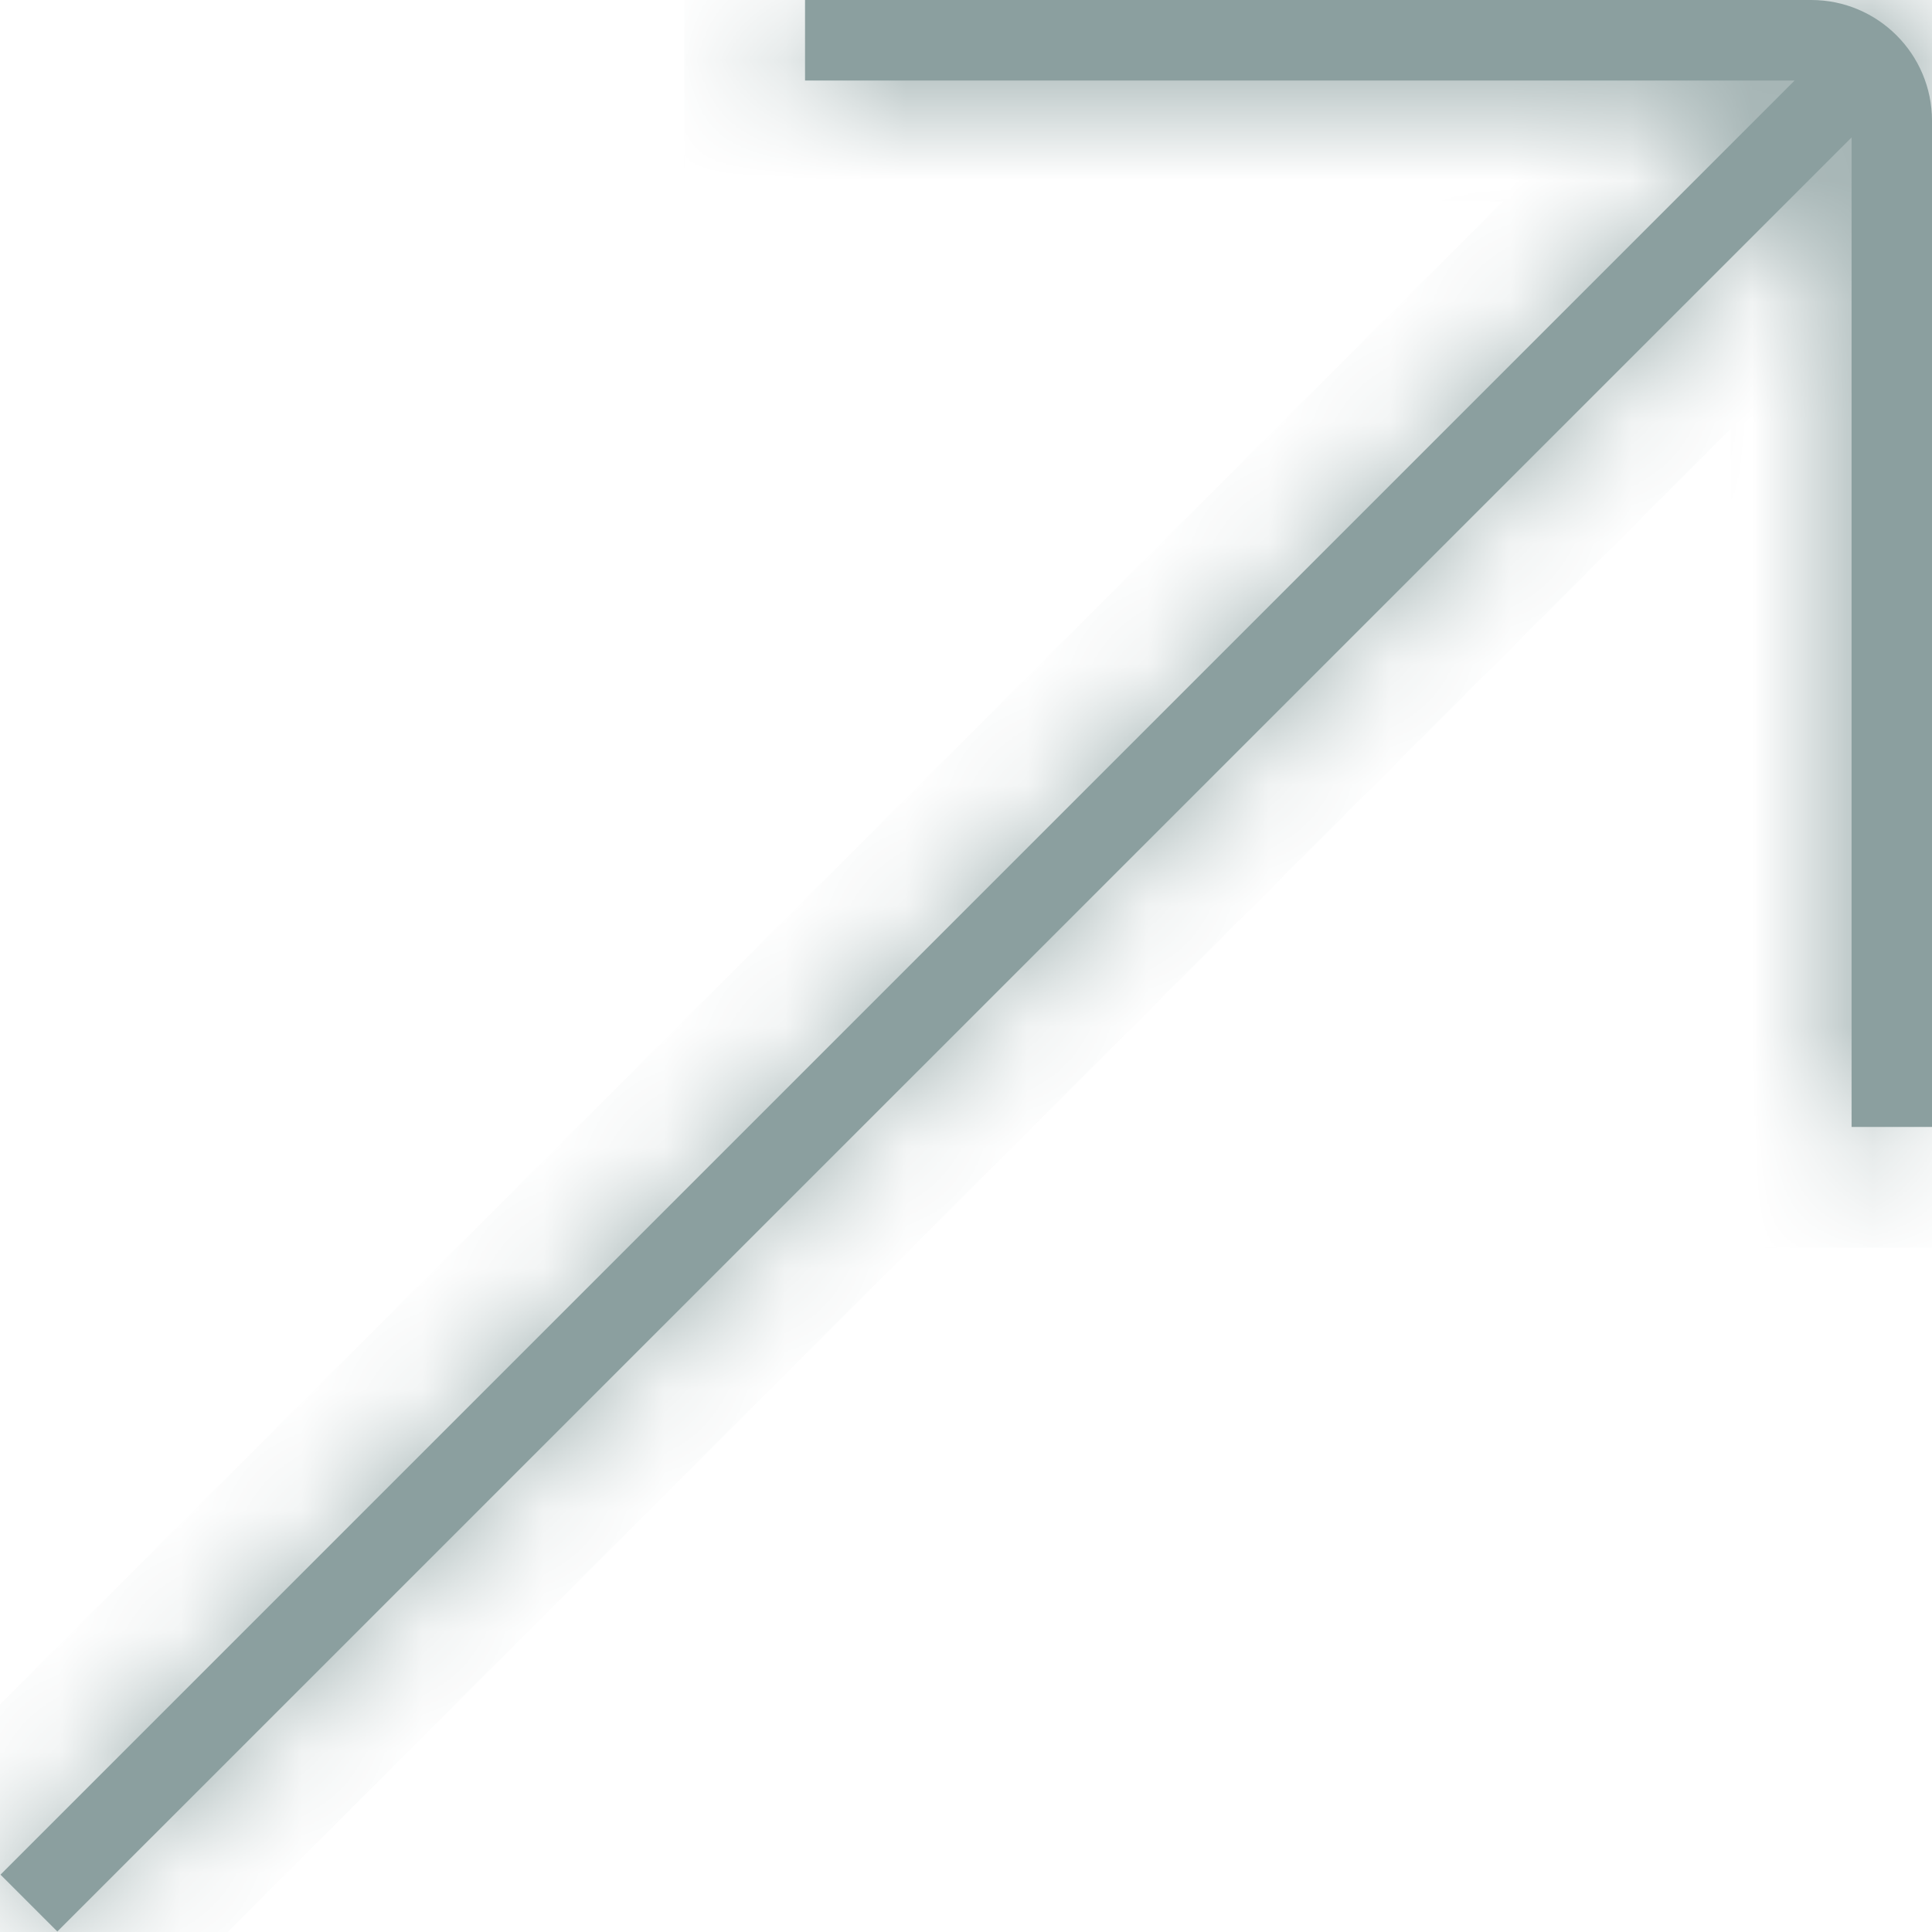
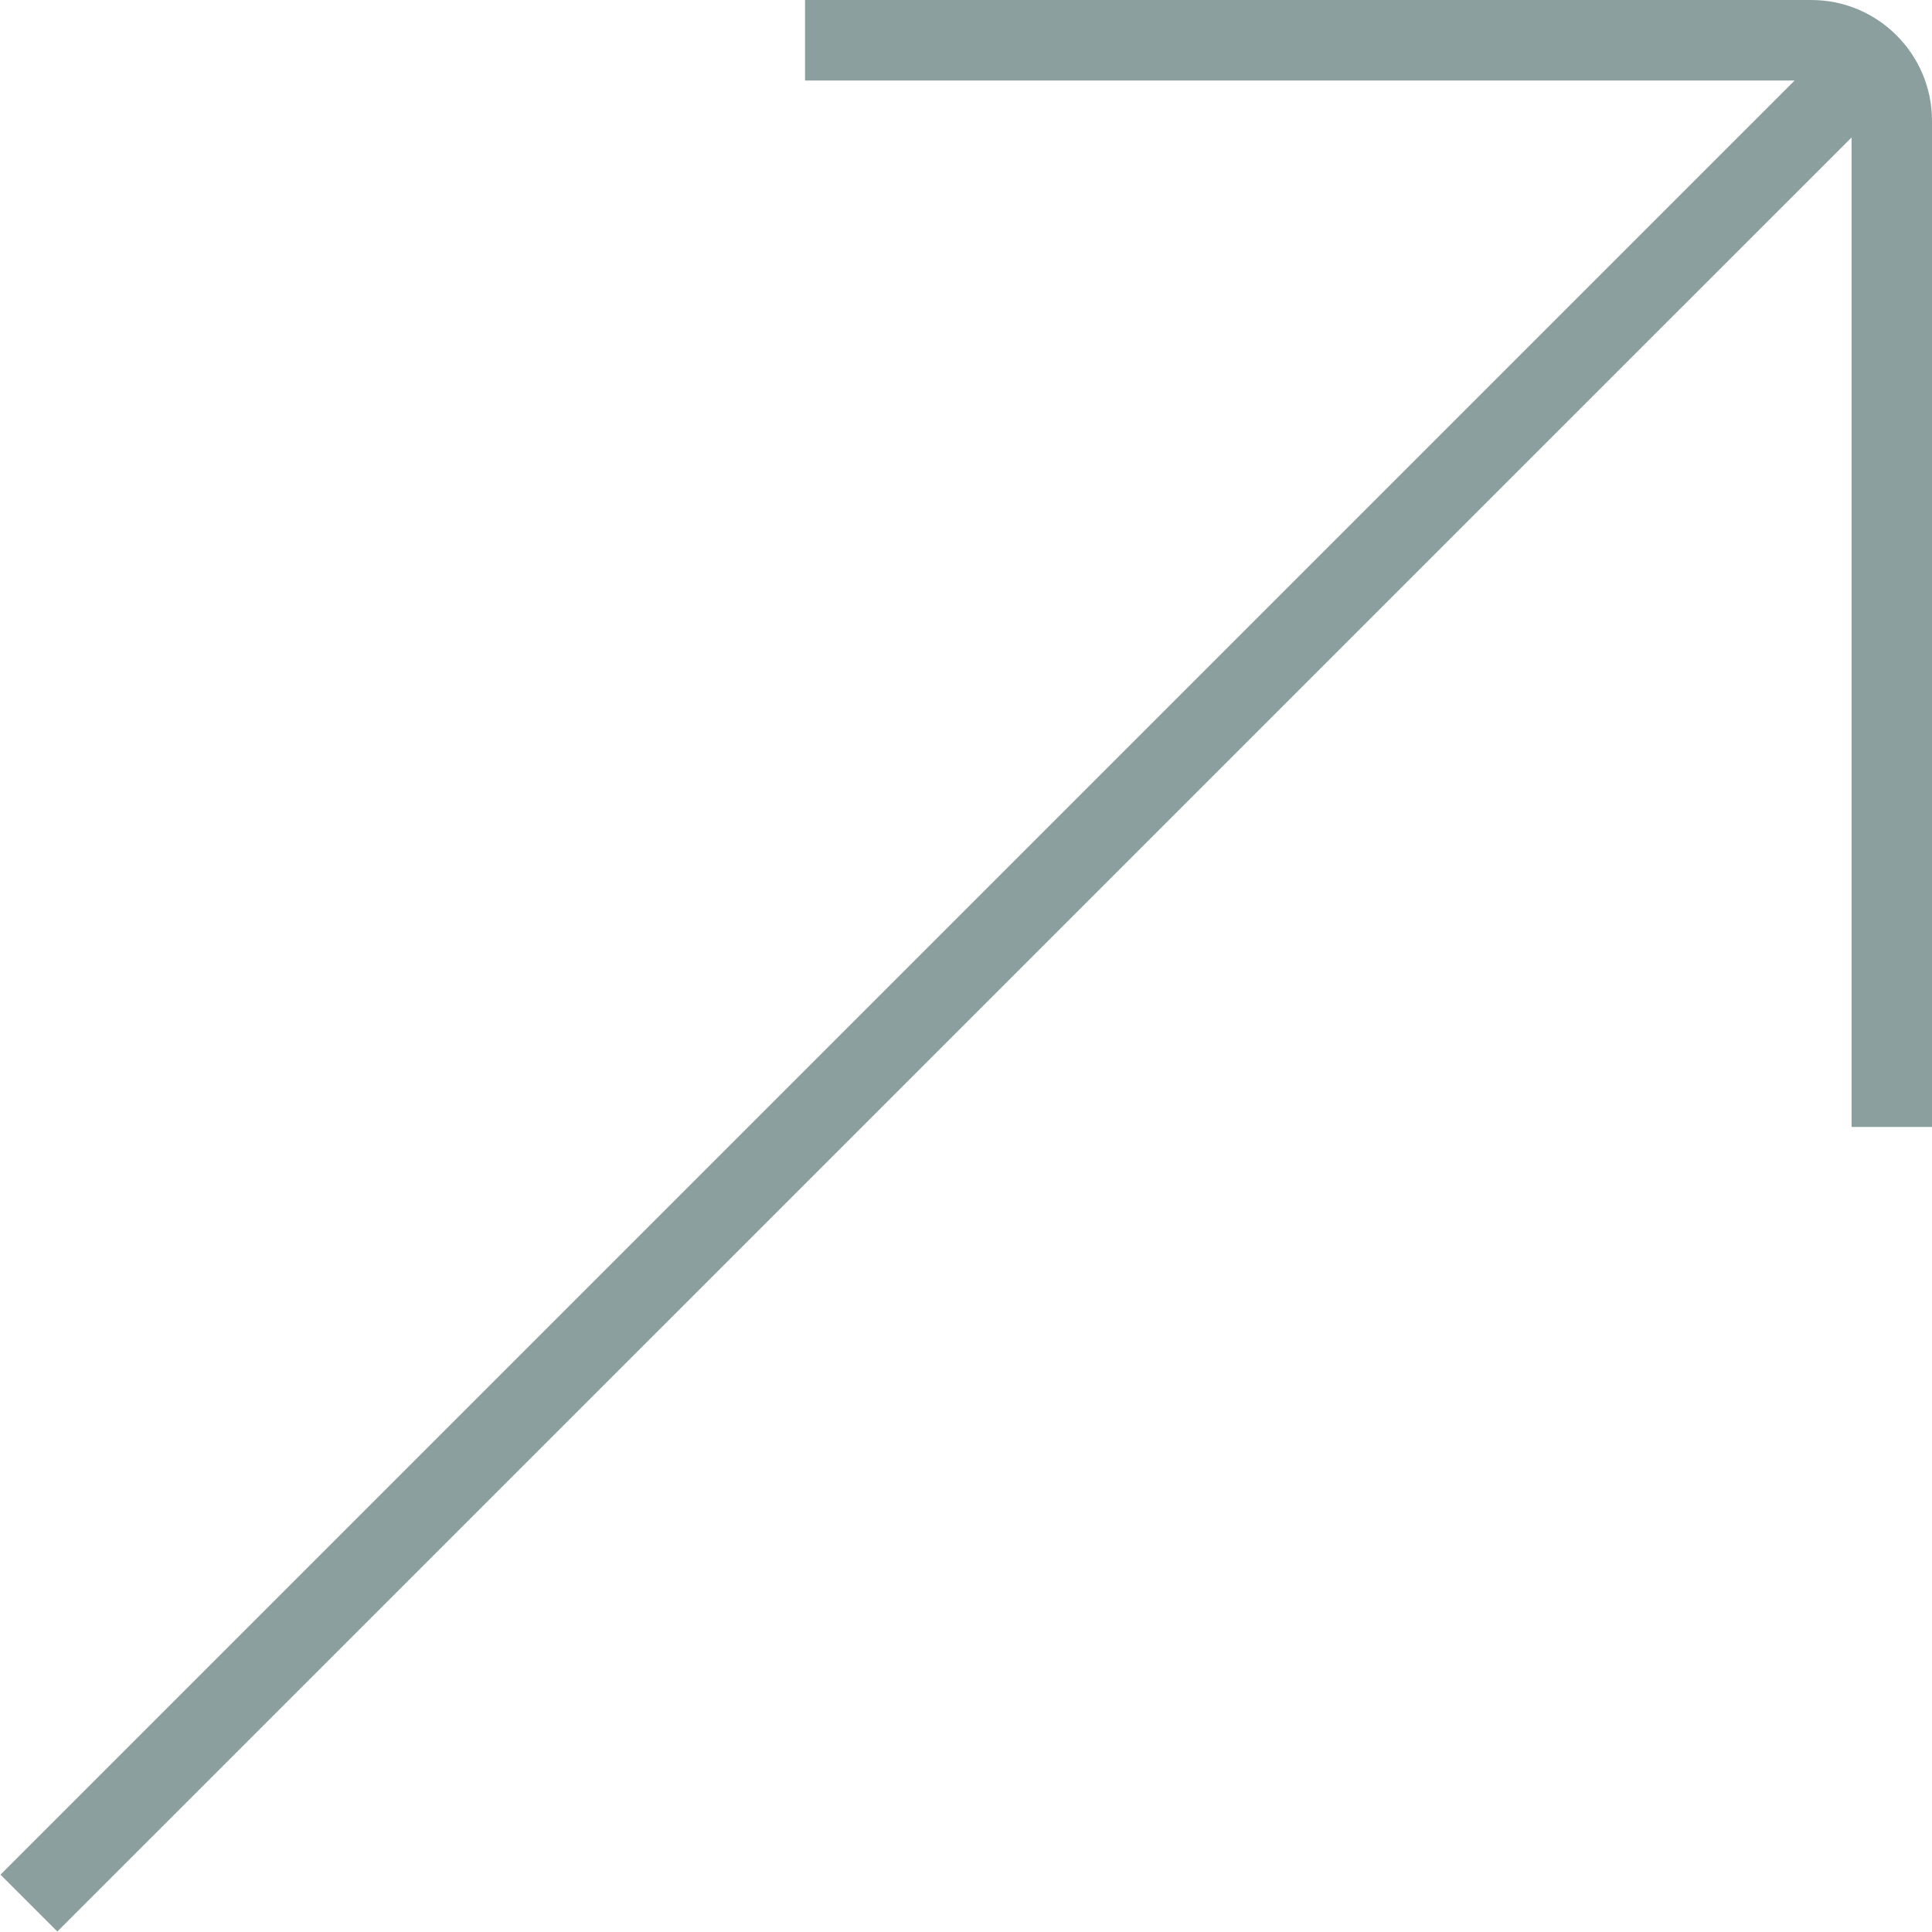
<svg xmlns="http://www.w3.org/2000/svg" width="16" height="16" fill="none" viewBox="0 0 16 16">
  <mask id="a" fill="#fff">
-     <path d="M15 0H6.667v.667h8.195L.004 15.525l.471.471L15.334 1.138v8.195H16V1c0-.551-.448-1-1-1" />
-   </mask>
+     </mask>
  <path fill="#8b9f9f" d="M15 0H6.667v.667h8.195L.004 15.525l.471.471L15.334 1.138v8.195H16V1c0-.551-.448-1-1-1" />
  <path fill="#8b9f9f" d="M6.667 0v-1h-1v1zm0 .667h-1v1h1zm8.195 0 .707.707 1.707-1.707h-2.414zM.004 15.525l-.707-.707-.707.707.707.707zm.471.471-.707.707.707.707.708-.707zM15.334 1.138h1v-2.414L14.626.43zm0 8.195h-1v1h1zm.666 0v1h1v-1zM15-1H6.667v2H15zM5.667 0v.667h2V0zm1 1.667h8.195v-2H6.667zM14.155-.04-.703 14.818l1.414 1.414L15.57 1.374zM-.703 16.232l.471.471 1.415-1.414-.472-.471zm1.886.471L16.04 1.845 14.626.431-.232 15.289zm13.15-15.565v8.195h2V1.138zm1 9.195H16v-2h-.666zm1.667-1V1h-2v8.333zM17 1a2 2 0 0 0-2-2v2z" mask="url(#a)" />
</svg>